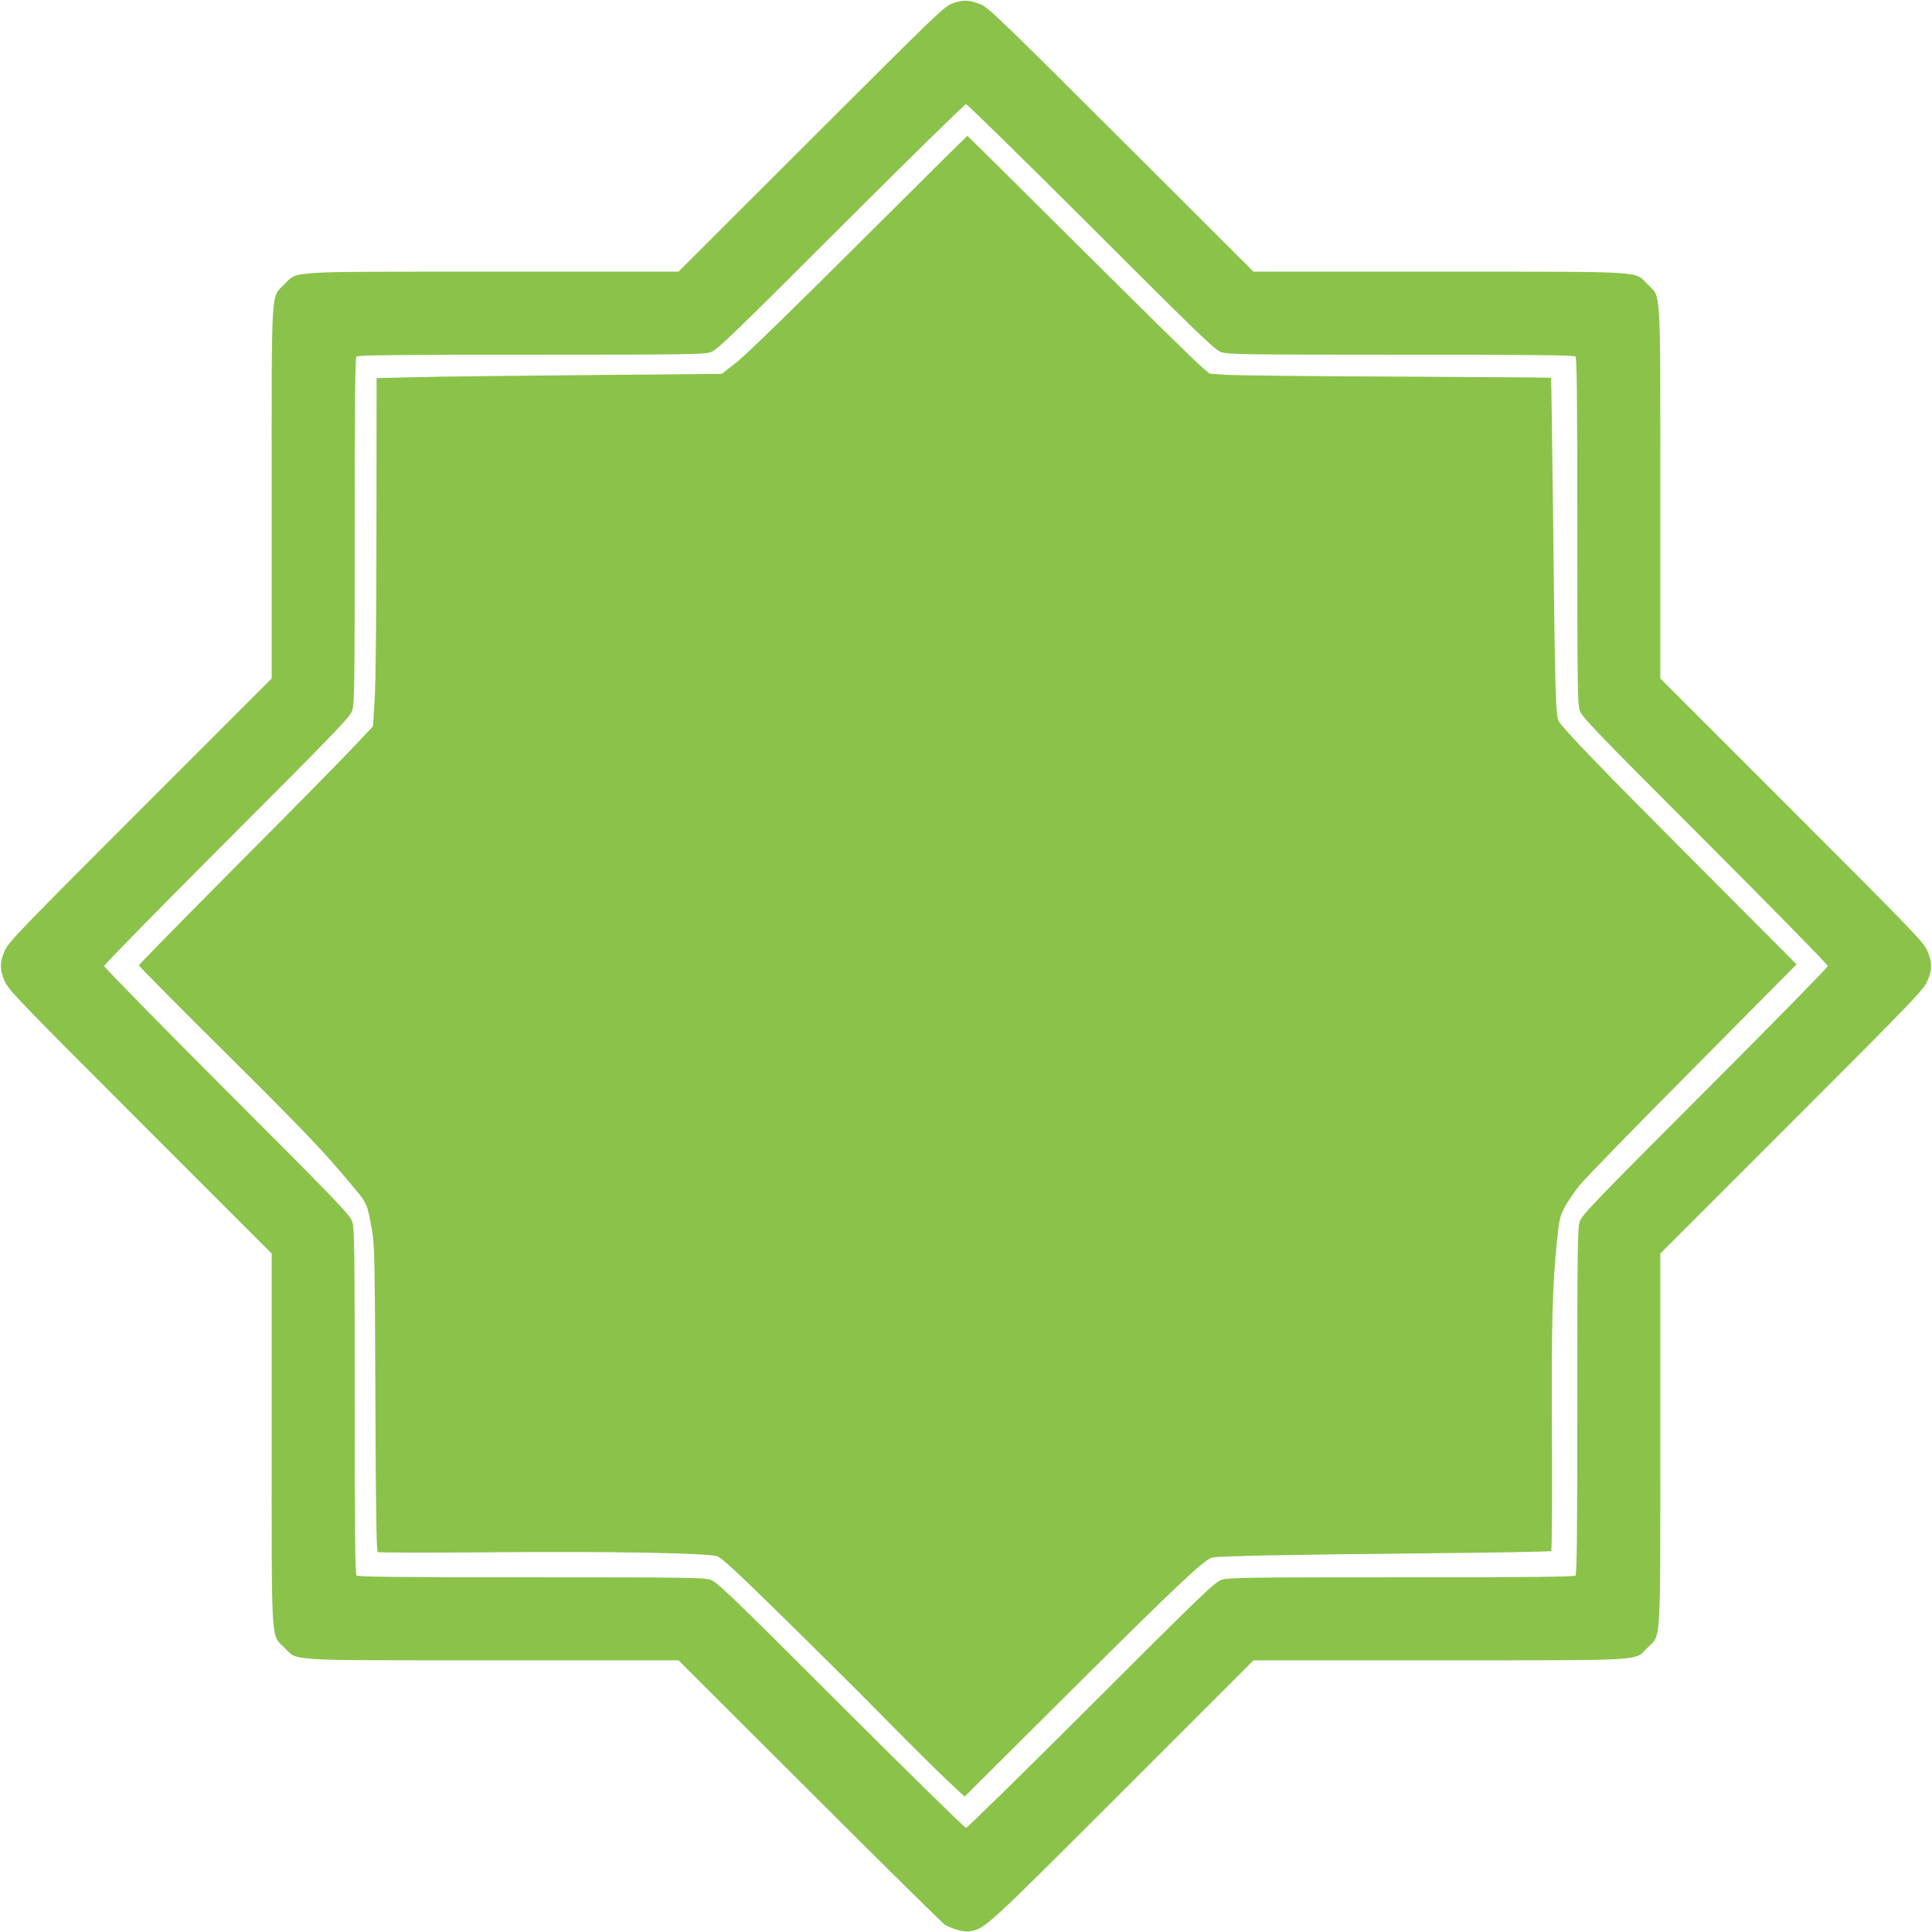
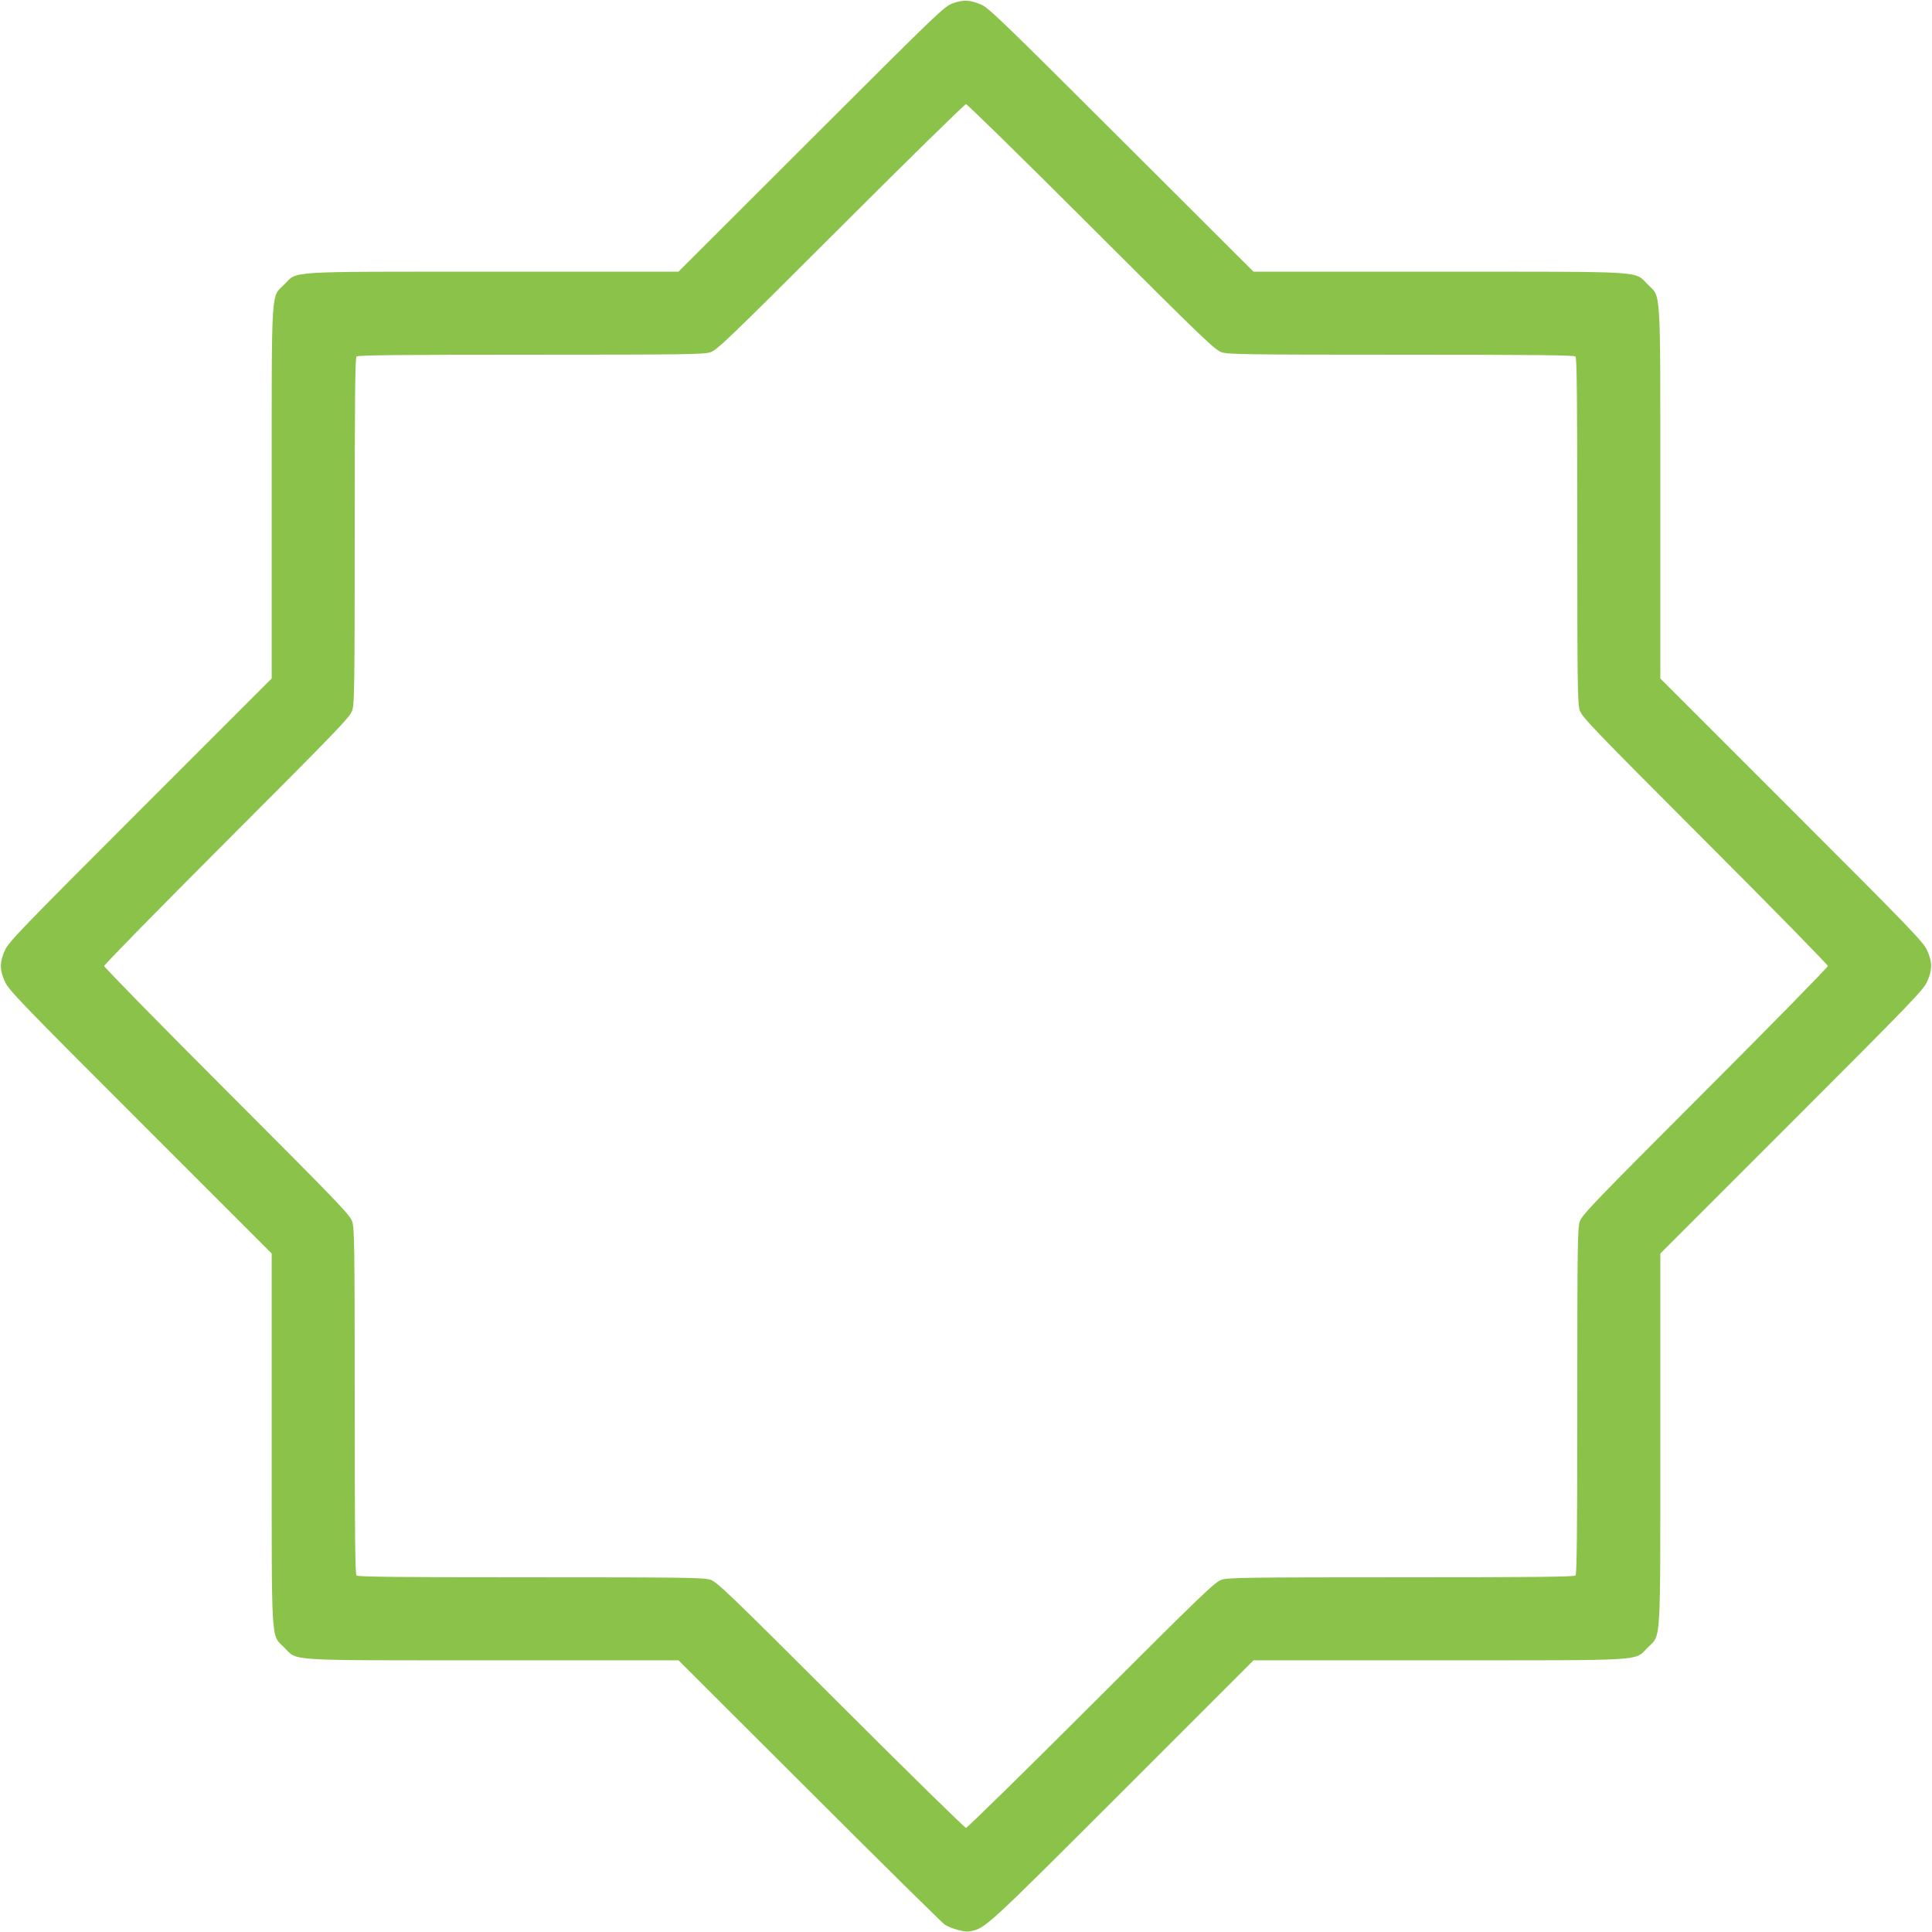
<svg xmlns="http://www.w3.org/2000/svg" version="1.0" width="1280pt" height="1280pt" viewBox="0 0 1280 1280" preserveAspectRatio="xMidYMid meet">
  <g transform="translate(0,1280) scale(0.1,-0.1)" fill="#8bc34a" stroke="none">
    <path d="M6315 12779 c-59 -21 -81 -42 -940 -900 l-880 -879 -1226 0 c-1398 0 -1294 6 -1385 -84 -90 -91 -84 13 -84 -1385 l0 -1226 -870 -870 c-787 -787 -872 -875 -897 -930 -36 -78 -36 -132 0 -210 25 -55 110 -143 897 -930 l870 -870 0 -1226 c0 -1398 -6 -1294 84 -1385 91 -90 -13 -84 1385 -84 l1226 0 870 -868 c478 -478 881 -875 895 -884 46 -27 130 -50 163 -44 106 20 96 11 1012 926 l870 870 1226 0 c1398 0 1294 -6 1385 84 90 91 84 -13 84 1385 l0 1226 870 870 c787 787 872 875 897 930 36 78 36 132 0 210 -25 55 -110 143 -897 930 l-870 870 0 1226 c0 1398 6 1294 -84 1385 -91 90 13 84 -1385 84 l-1226 0 -875 873 c-785 784 -881 876 -930 897 -75 31 -115 33 -185 9z m915 -1483 c744 -743 819 -815 864 -830 45 -14 164 -16 1191 -16 874 0 1144 -3 1153 -12 9 -9 12 -279 12 -1153 0 -1027 2 -1146 16 -1191 15 -45 87 -120 830 -864 448 -448 814 -822 814 -830 0 -8 -366 -382 -814 -830 -743 -744 -815 -819 -830 -864 -14 -45 -16 -164 -16 -1191 0 -874 -3 -1144 -12 -1153 -9 -9 -279 -12 -1153 -12 -1027 0 -1146 -2 -1191 -16 -45 -15 -120 -87 -864 -830 -448 -448 -822 -814 -830 -814 -8 0 -382 366 -830 814 -744 743 -819 815 -864 830 -45 14 -164 16 -1191 16 -874 0 -1144 3 -1153 12 -9 9 -12 279 -12 1153 0 1027 -2 1146 -16 1191 -15 45 -87 120 -830 864 -448 448 -814 822 -814 830 0 8 366 382 814 830 743 744 815 819 830 864 14 45 16 164 16 1191 0 874 3 1144 12 1153 9 9 279 12 1153 12 1026 0 1146 2 1191 16 45 15 120 87 864 830 448 448 822 814 830 814 8 0 382 -366 830 -814z" />
-     <path d="M5695 11192 c-432 -431 -750 -740 -811 -789 l-102 -80 -888 -8 c-489 -4 -1004 -10 -1144 -14 l-255 -6 -1 -980 c0 -617 -5 -1044 -12 -1153 l-11 -174 -128 -136 c-70 -75 -419 -430 -776 -788 -356 -358 -647 -655 -647 -660 0 -5 247 -254 549 -554 544 -540 674 -676 862 -902 105 -126 101 -117 136 -313 14 -77 17 -232 20 -1100 3 -769 7 -1011 16 -1018 7 -4 359 -5 782 -1 760 6 1382 -5 1465 -26 28 -8 123 -95 446 -412 226 -222 534 -528 685 -682 151 -153 327 -328 392 -389 l118 -110 682 679 c714 711 908 895 959 905 47 10 549 20 1430 28 444 4 811 11 815 15 5 4 7 344 5 754 -4 756 3 1004 34 1307 14 136 19 156 50 216 19 36 63 101 98 145 35 43 373 391 752 772 l687 693 -670 672 c-630 632 -869 880 -905 937 -22 35 -26 196 -38 1324 -6 522 -12 951 -14 953 -2 2 -464 5 -1027 8 -563 2 -1072 8 -1130 12 l-106 8 -69 60 c-38 33 -398 387 -800 787 -402 401 -733 728 -735 728 -2 0 -324 -319 -714 -708z" />
  </g>
</svg>